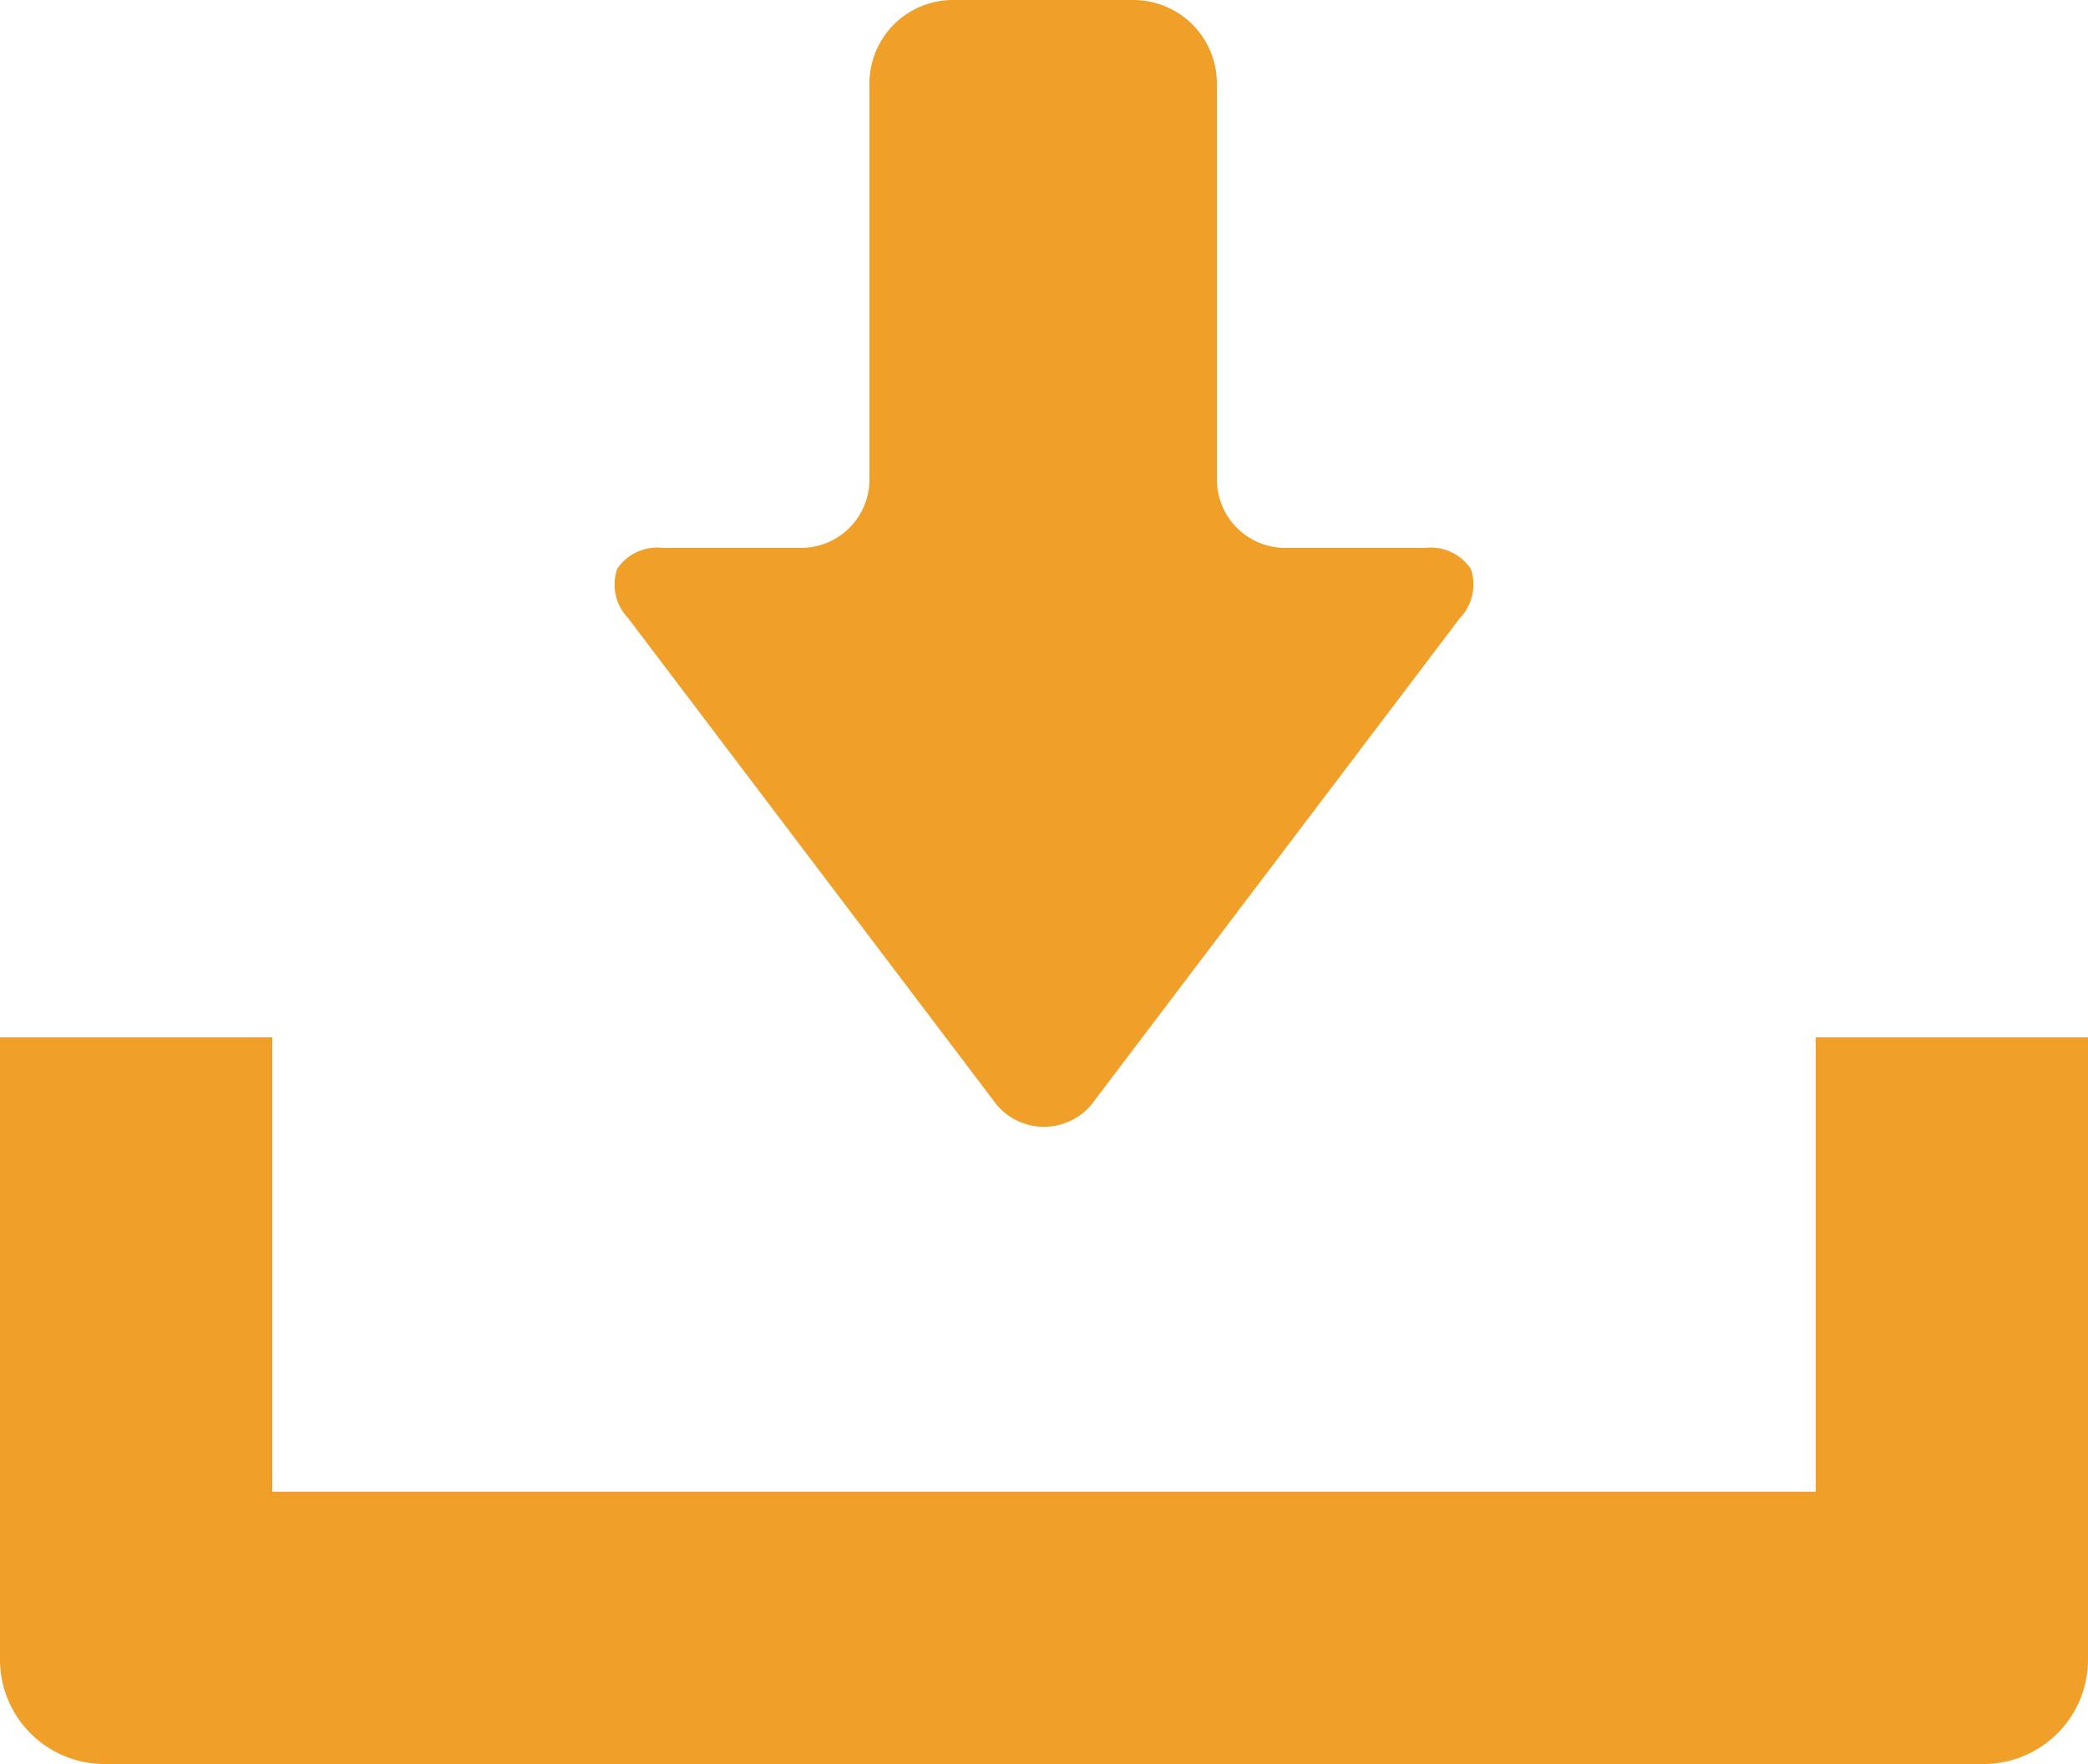
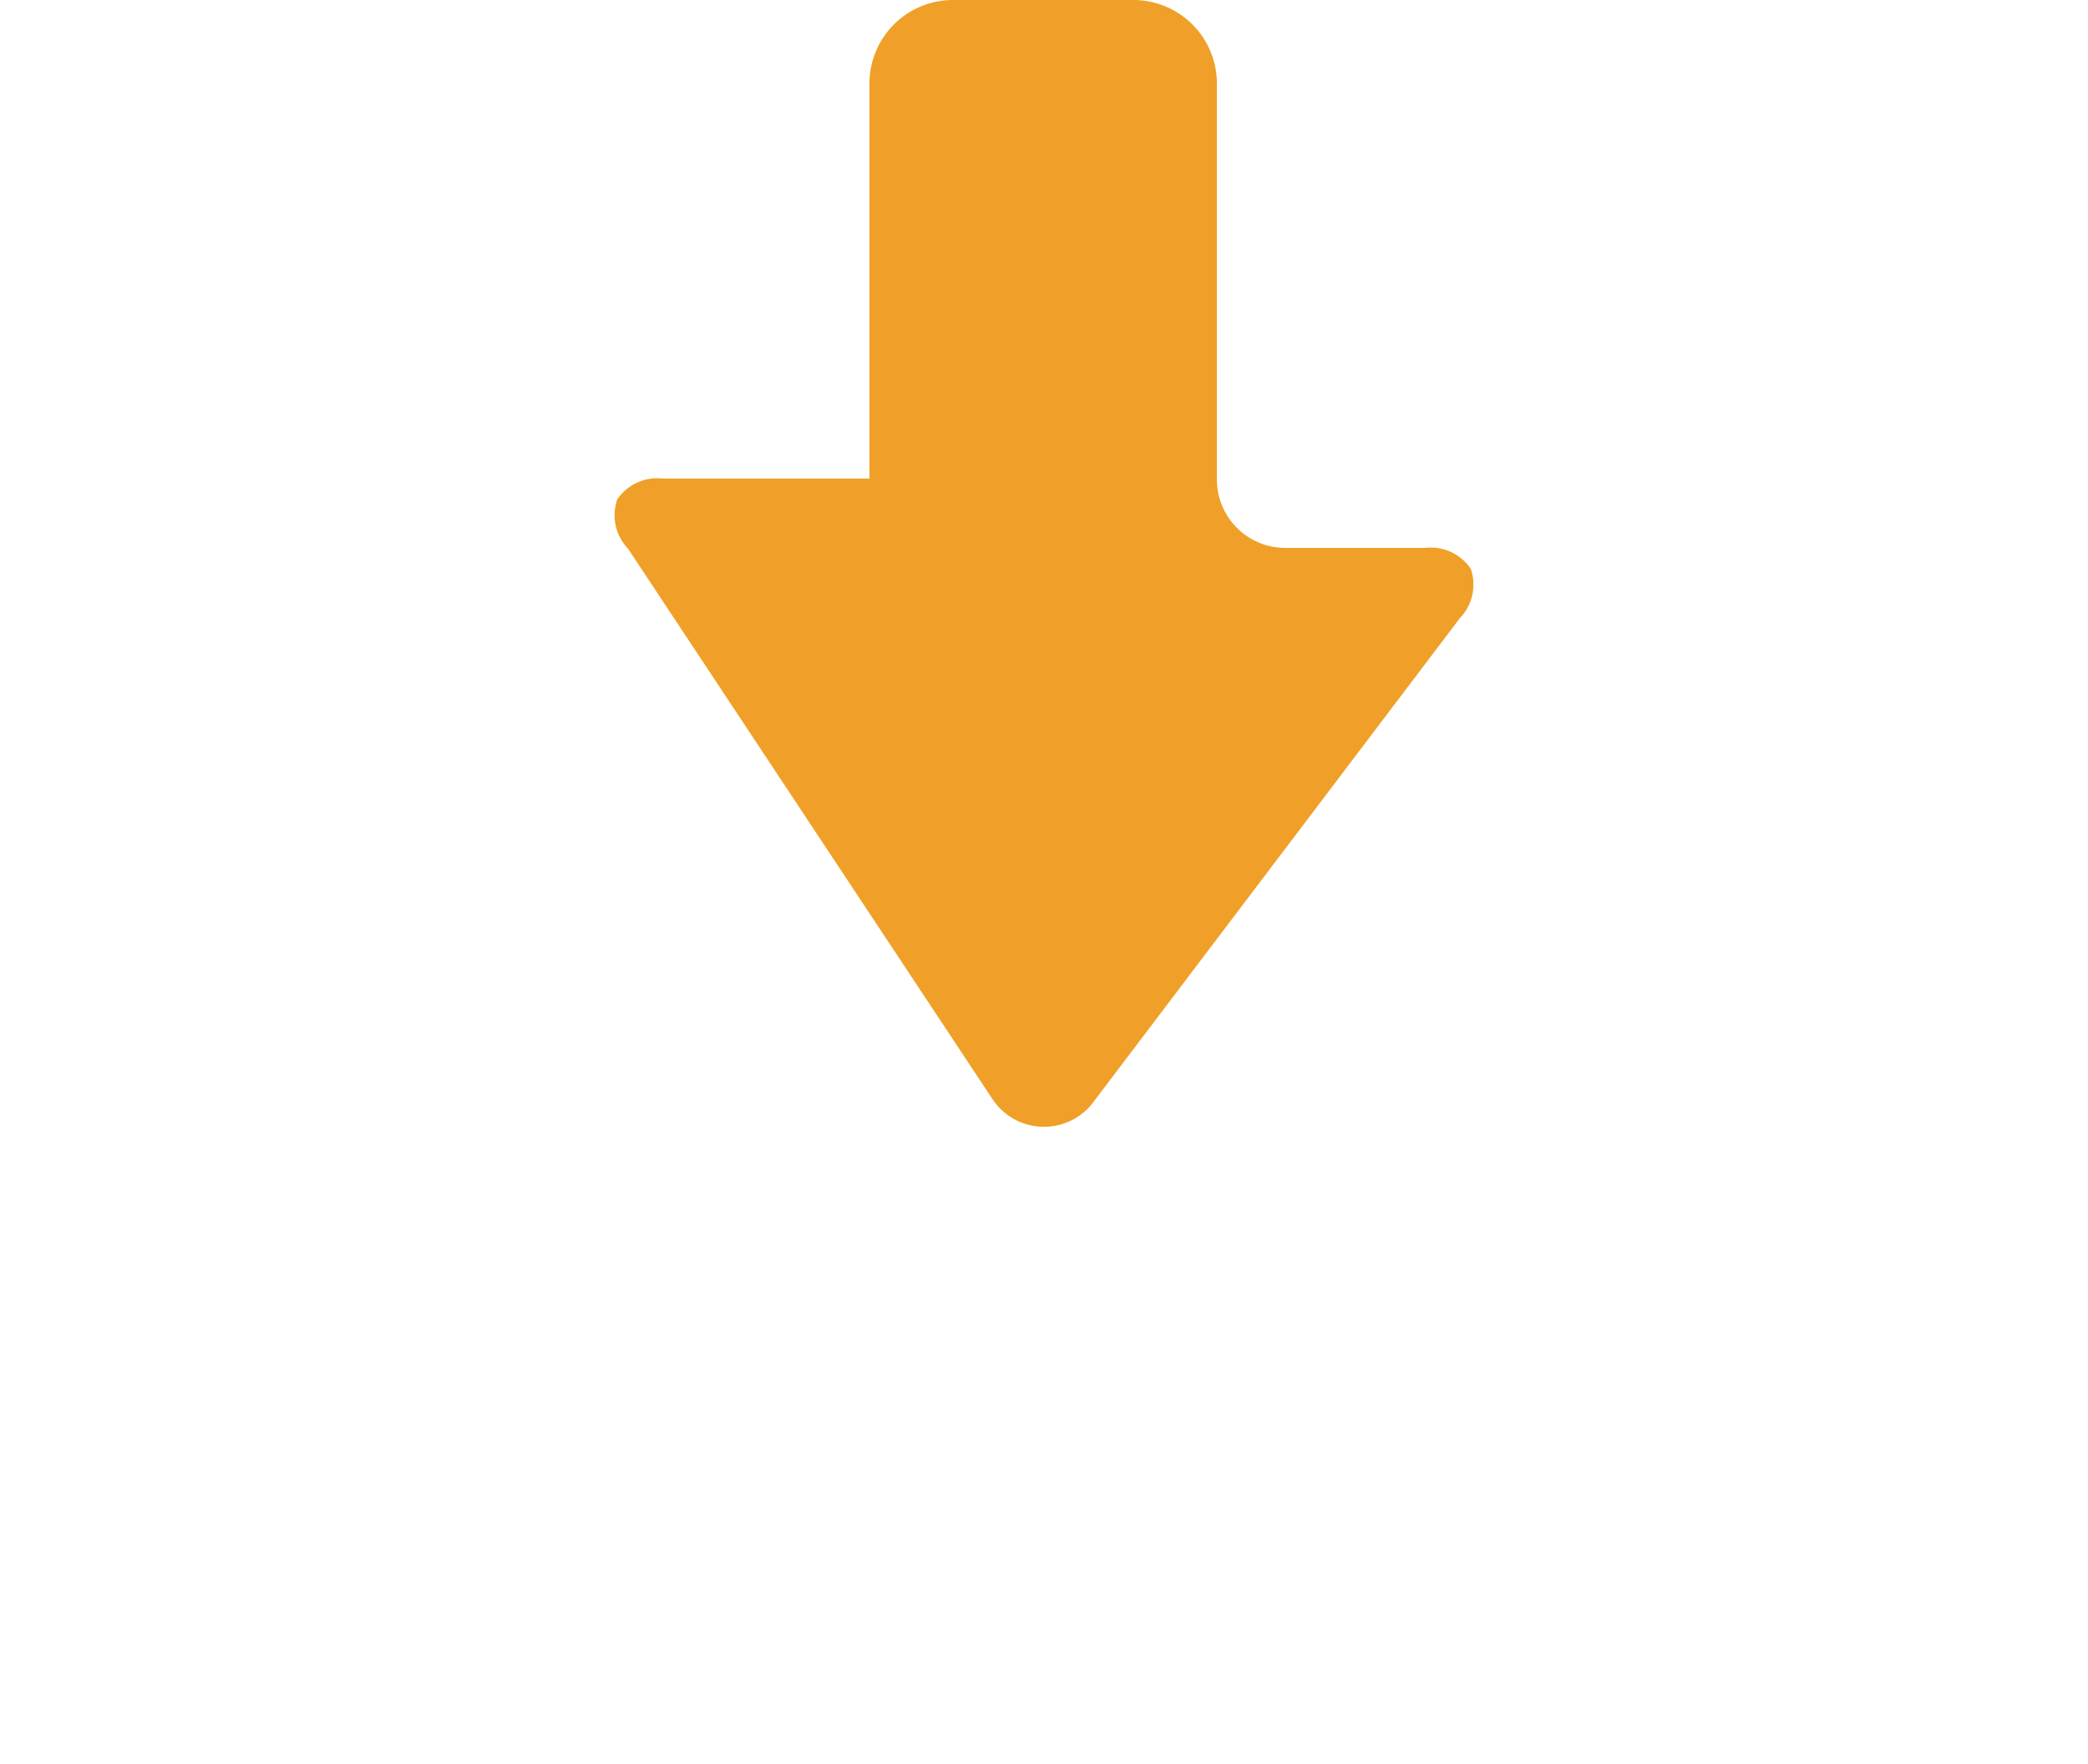
<svg xmlns="http://www.w3.org/2000/svg" viewBox="0 0 25 21.12">
  <defs>
    <style>.cls-1{fill:#f0a028;}</style>
  </defs>
  <g id="レイヤー_2" data-name="レイヤー 2">
    <g id="文字類">
-       <path class="cls-1" d="M11.89,13.17a.74.74,0,0,0,1.22,0L17.48,7.4a.58.58,0,0,0,.13-.59.58.58,0,0,0-.55-.25H15.39a.82.82,0,0,1-.82-.83V1a1,1,0,0,0-1-1H11.41a1,1,0,0,0-1,1V5.73a.82.82,0,0,1-.82.83H7.94a.58.58,0,0,0-.55.25.58.58,0,0,0,.13.59Z" />
-       <path class="cls-1" d="M21.74,12.42v5.44H3.26V12.42H0v7.46a1.25,1.25,0,0,0,1.24,1.24H23.76A1.25,1.25,0,0,0,25,19.88V12.42Z" />
+       <path class="cls-1" d="M11.89,13.17a.74.74,0,0,0,1.22,0L17.48,7.4a.58.58,0,0,0,.13-.59.58.58,0,0,0-.55-.25H15.39a.82.82,0,0,1-.82-.83V1a1,1,0,0,0-1-1H11.41a1,1,0,0,0-1,1V5.73H7.94a.58.58,0,0,0-.55.25.58.58,0,0,0,.13.59Z" />
    </g>
  </g>
</svg>